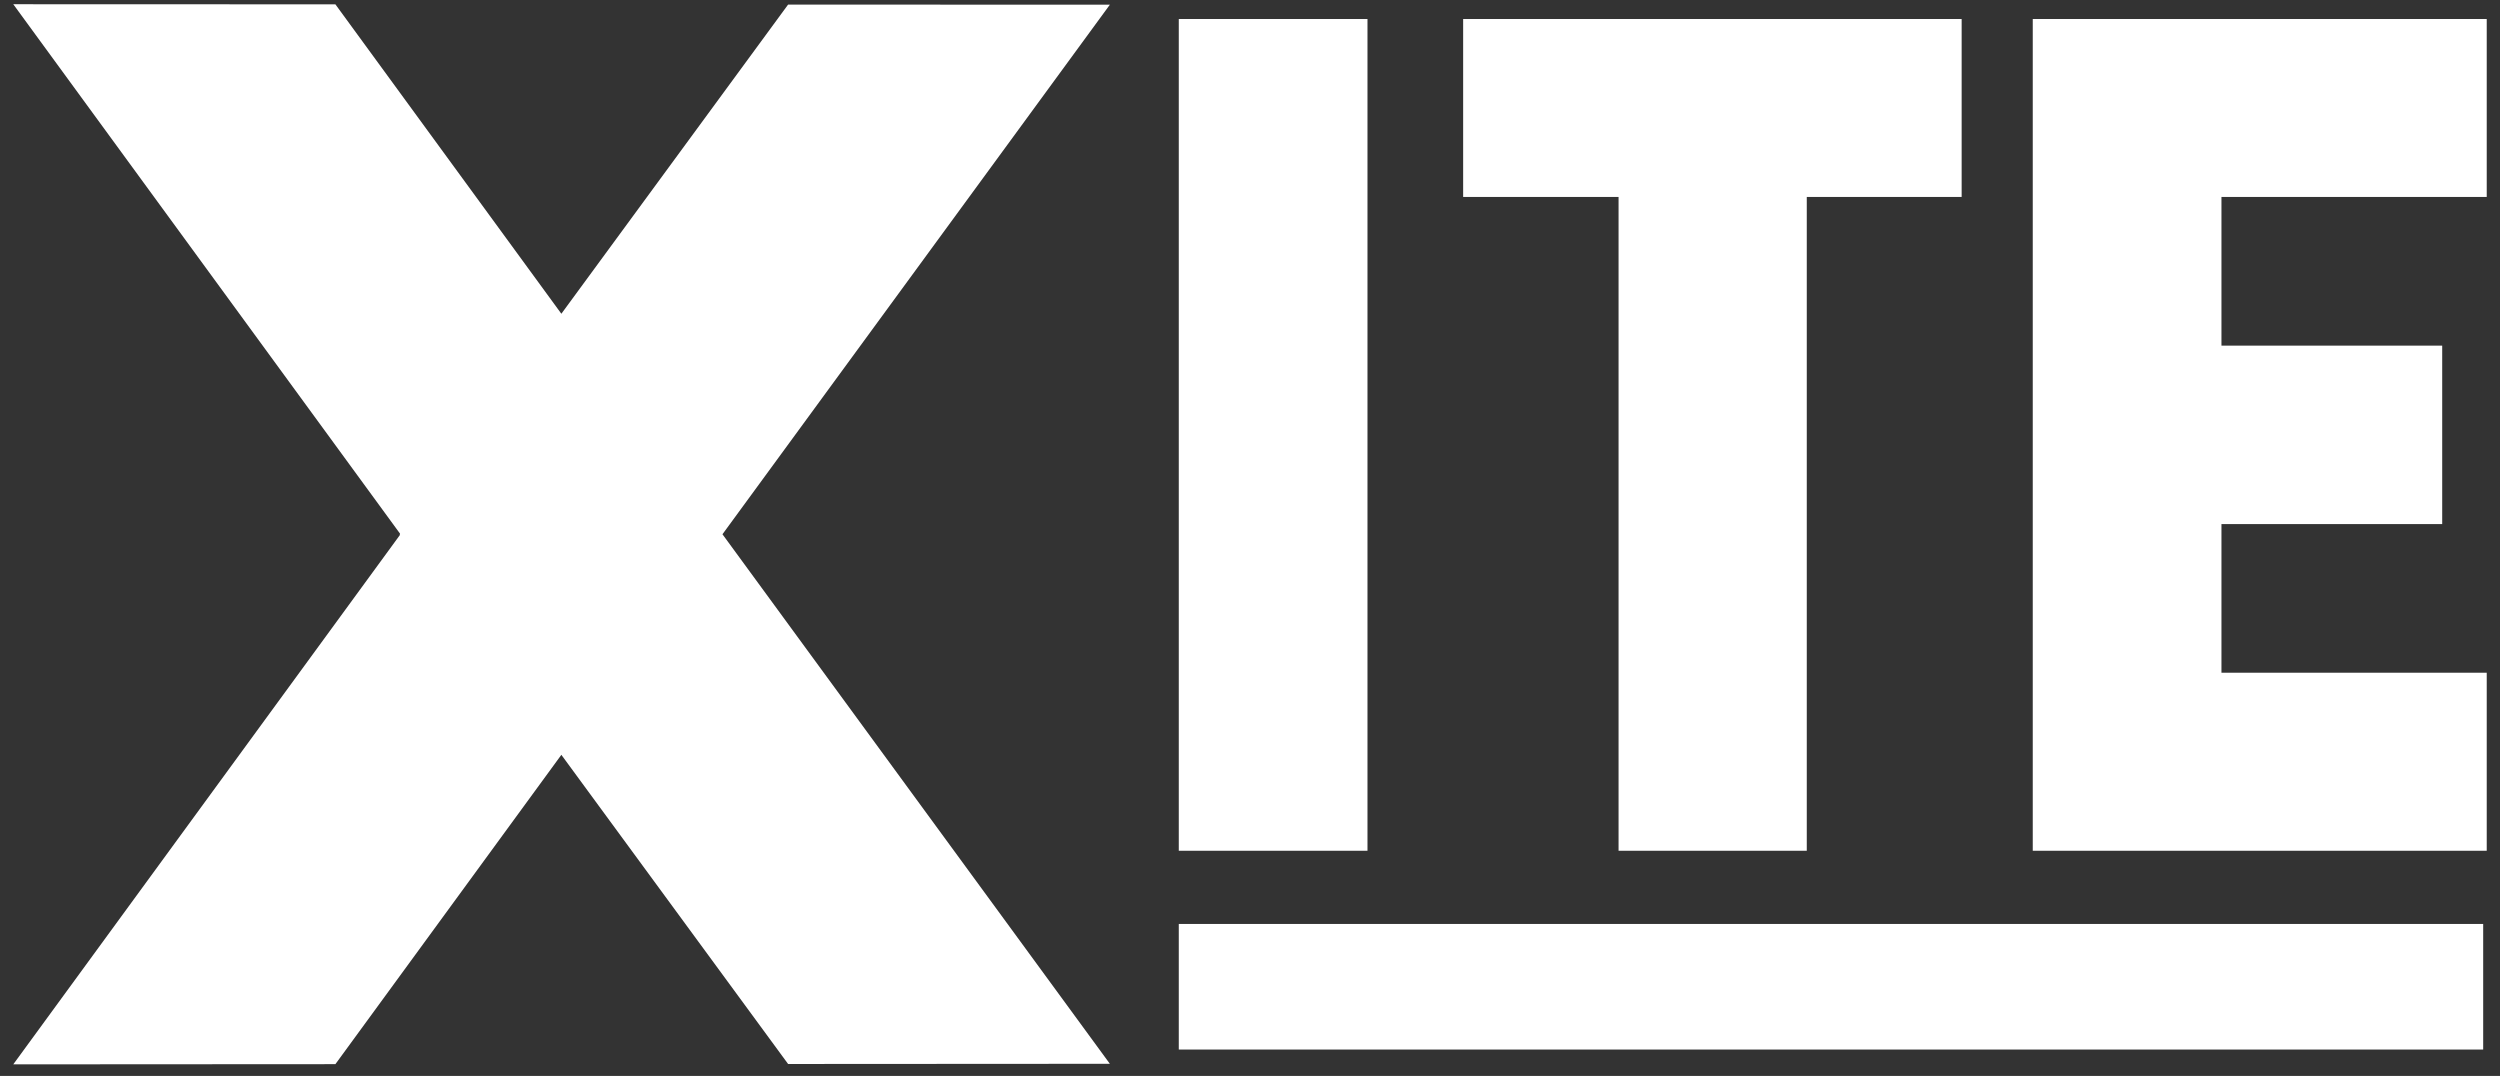
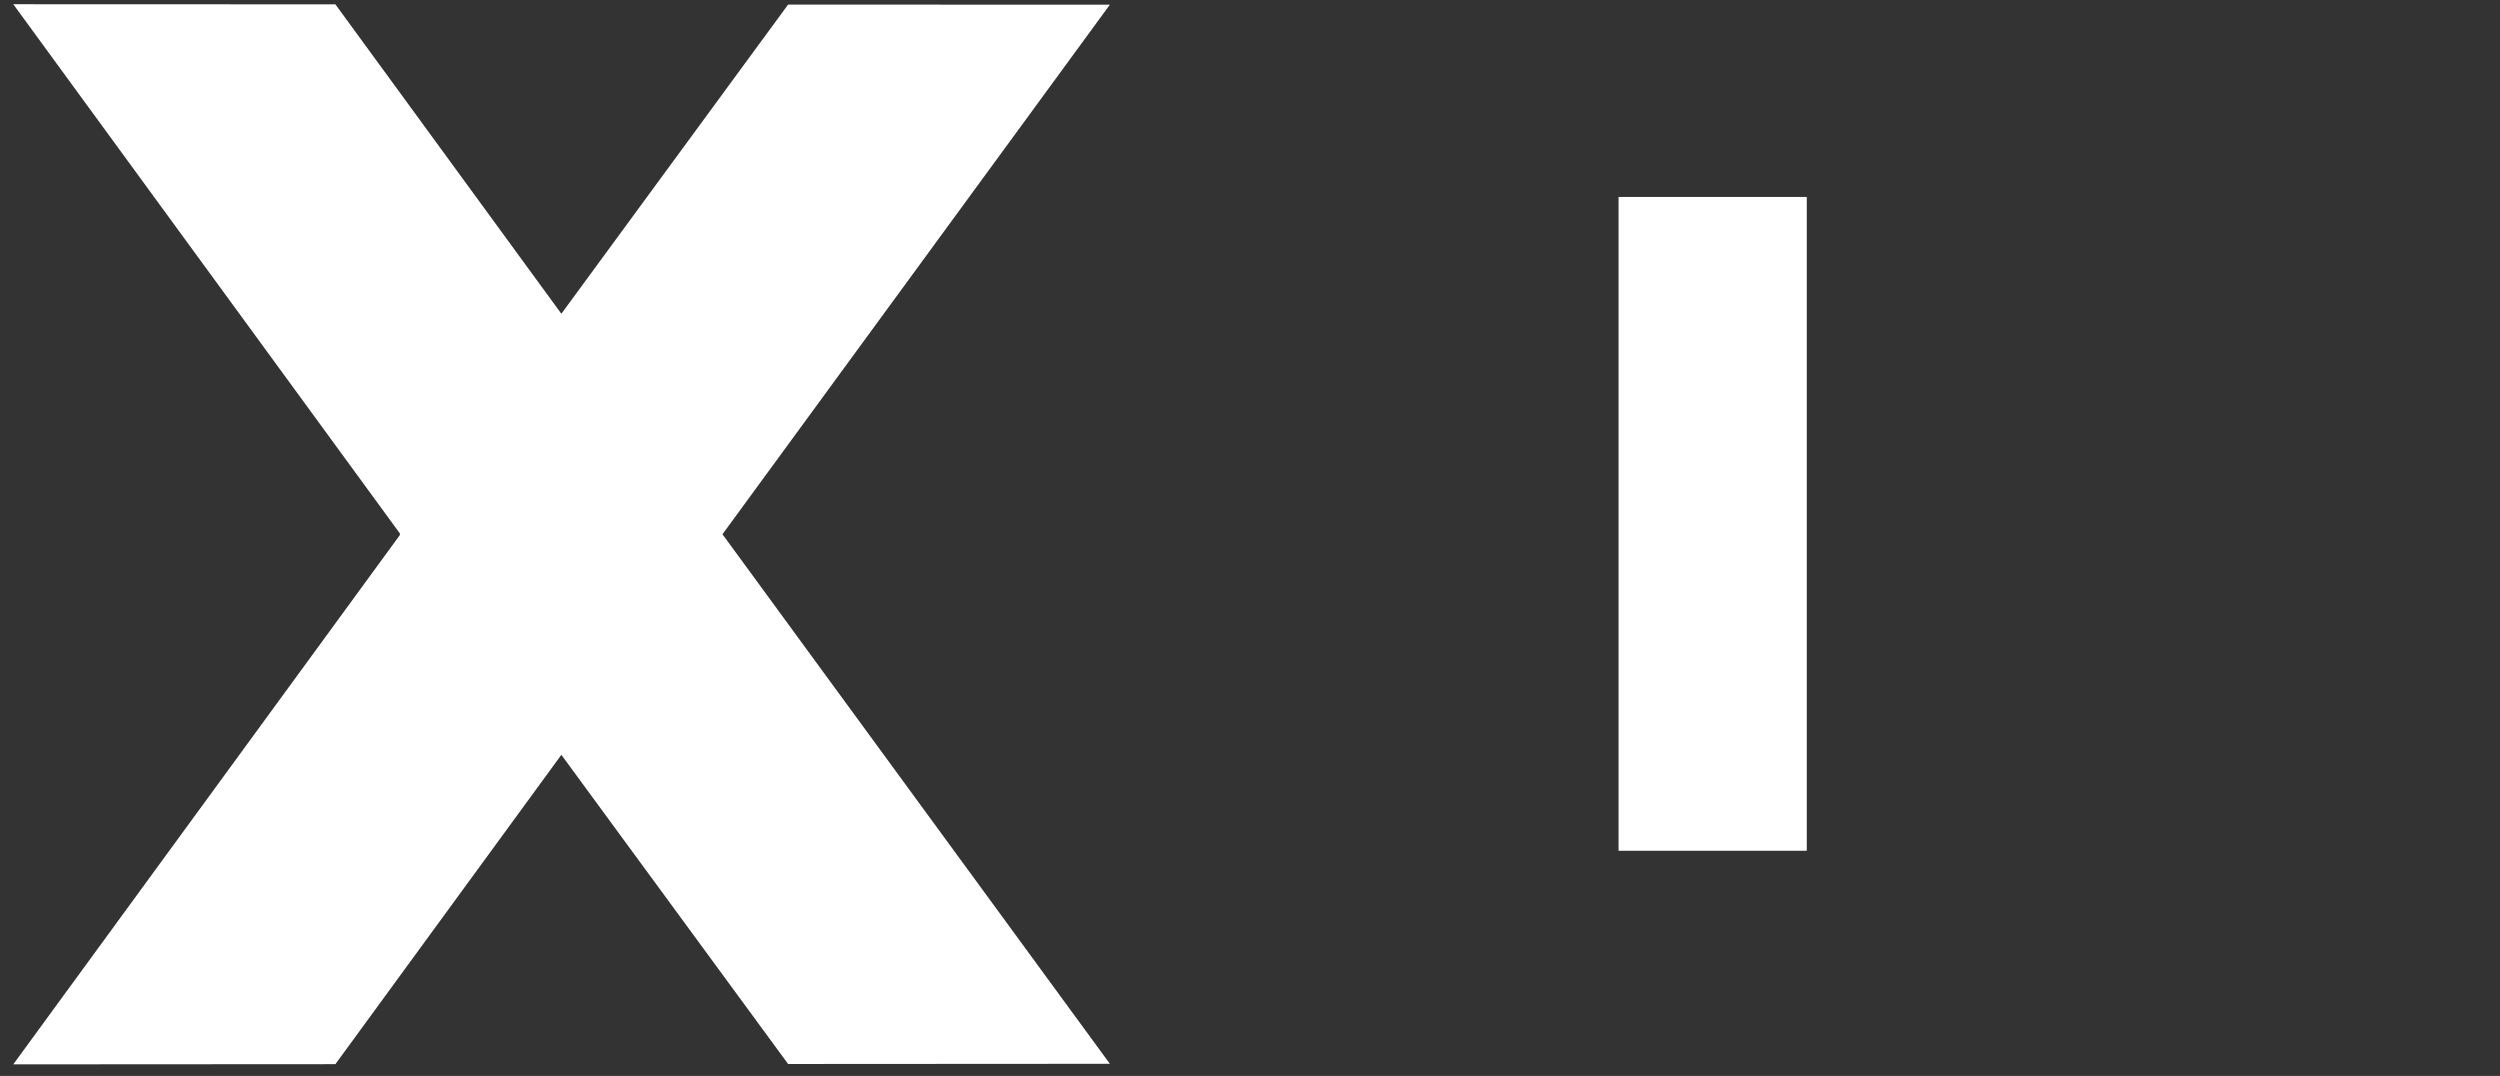
<svg xmlns="http://www.w3.org/2000/svg" width="158" height="68" viewBox="0 0 158 68" fill="none">
  <rect x="0" y="0" width="158" height="68" fill="#333333" stroke="none" />
-   <path d="M86.425 1.202H74.499V53.768H86.425V1.202Z" fill="white" />
-   <path d="M156.937 58.394H74.499V66.331H156.937V58.394Z" fill="white" />
-   <path d="M102.293 53.768V12.447H92.471V1.202H123.976V12.447H114.188V53.768H102.293Z" fill="white" />
-   <path d="M128.47 53.768V1.202H157.161V12.447H140.396V21.844H154.347V33.122H140.396V42.516H157.161V53.768H128.47Z" fill="white" />
+   <path d="M102.293 53.768V12.447H92.471V1.202V12.447H114.188V53.768H102.293Z" fill="white" />
  <path d="M70.143 0.297L49.808 0.289L35.478 19.829L21.197 0.274L0.839 0.267L25.284 33.73L25.257 33.765L25.284 33.799L0.839 67.267L21.197 67.255L35.478 47.705L49.808 67.244L70.143 67.232L45.66 33.765L70.143 0.297Z" fill="white" />
</svg>